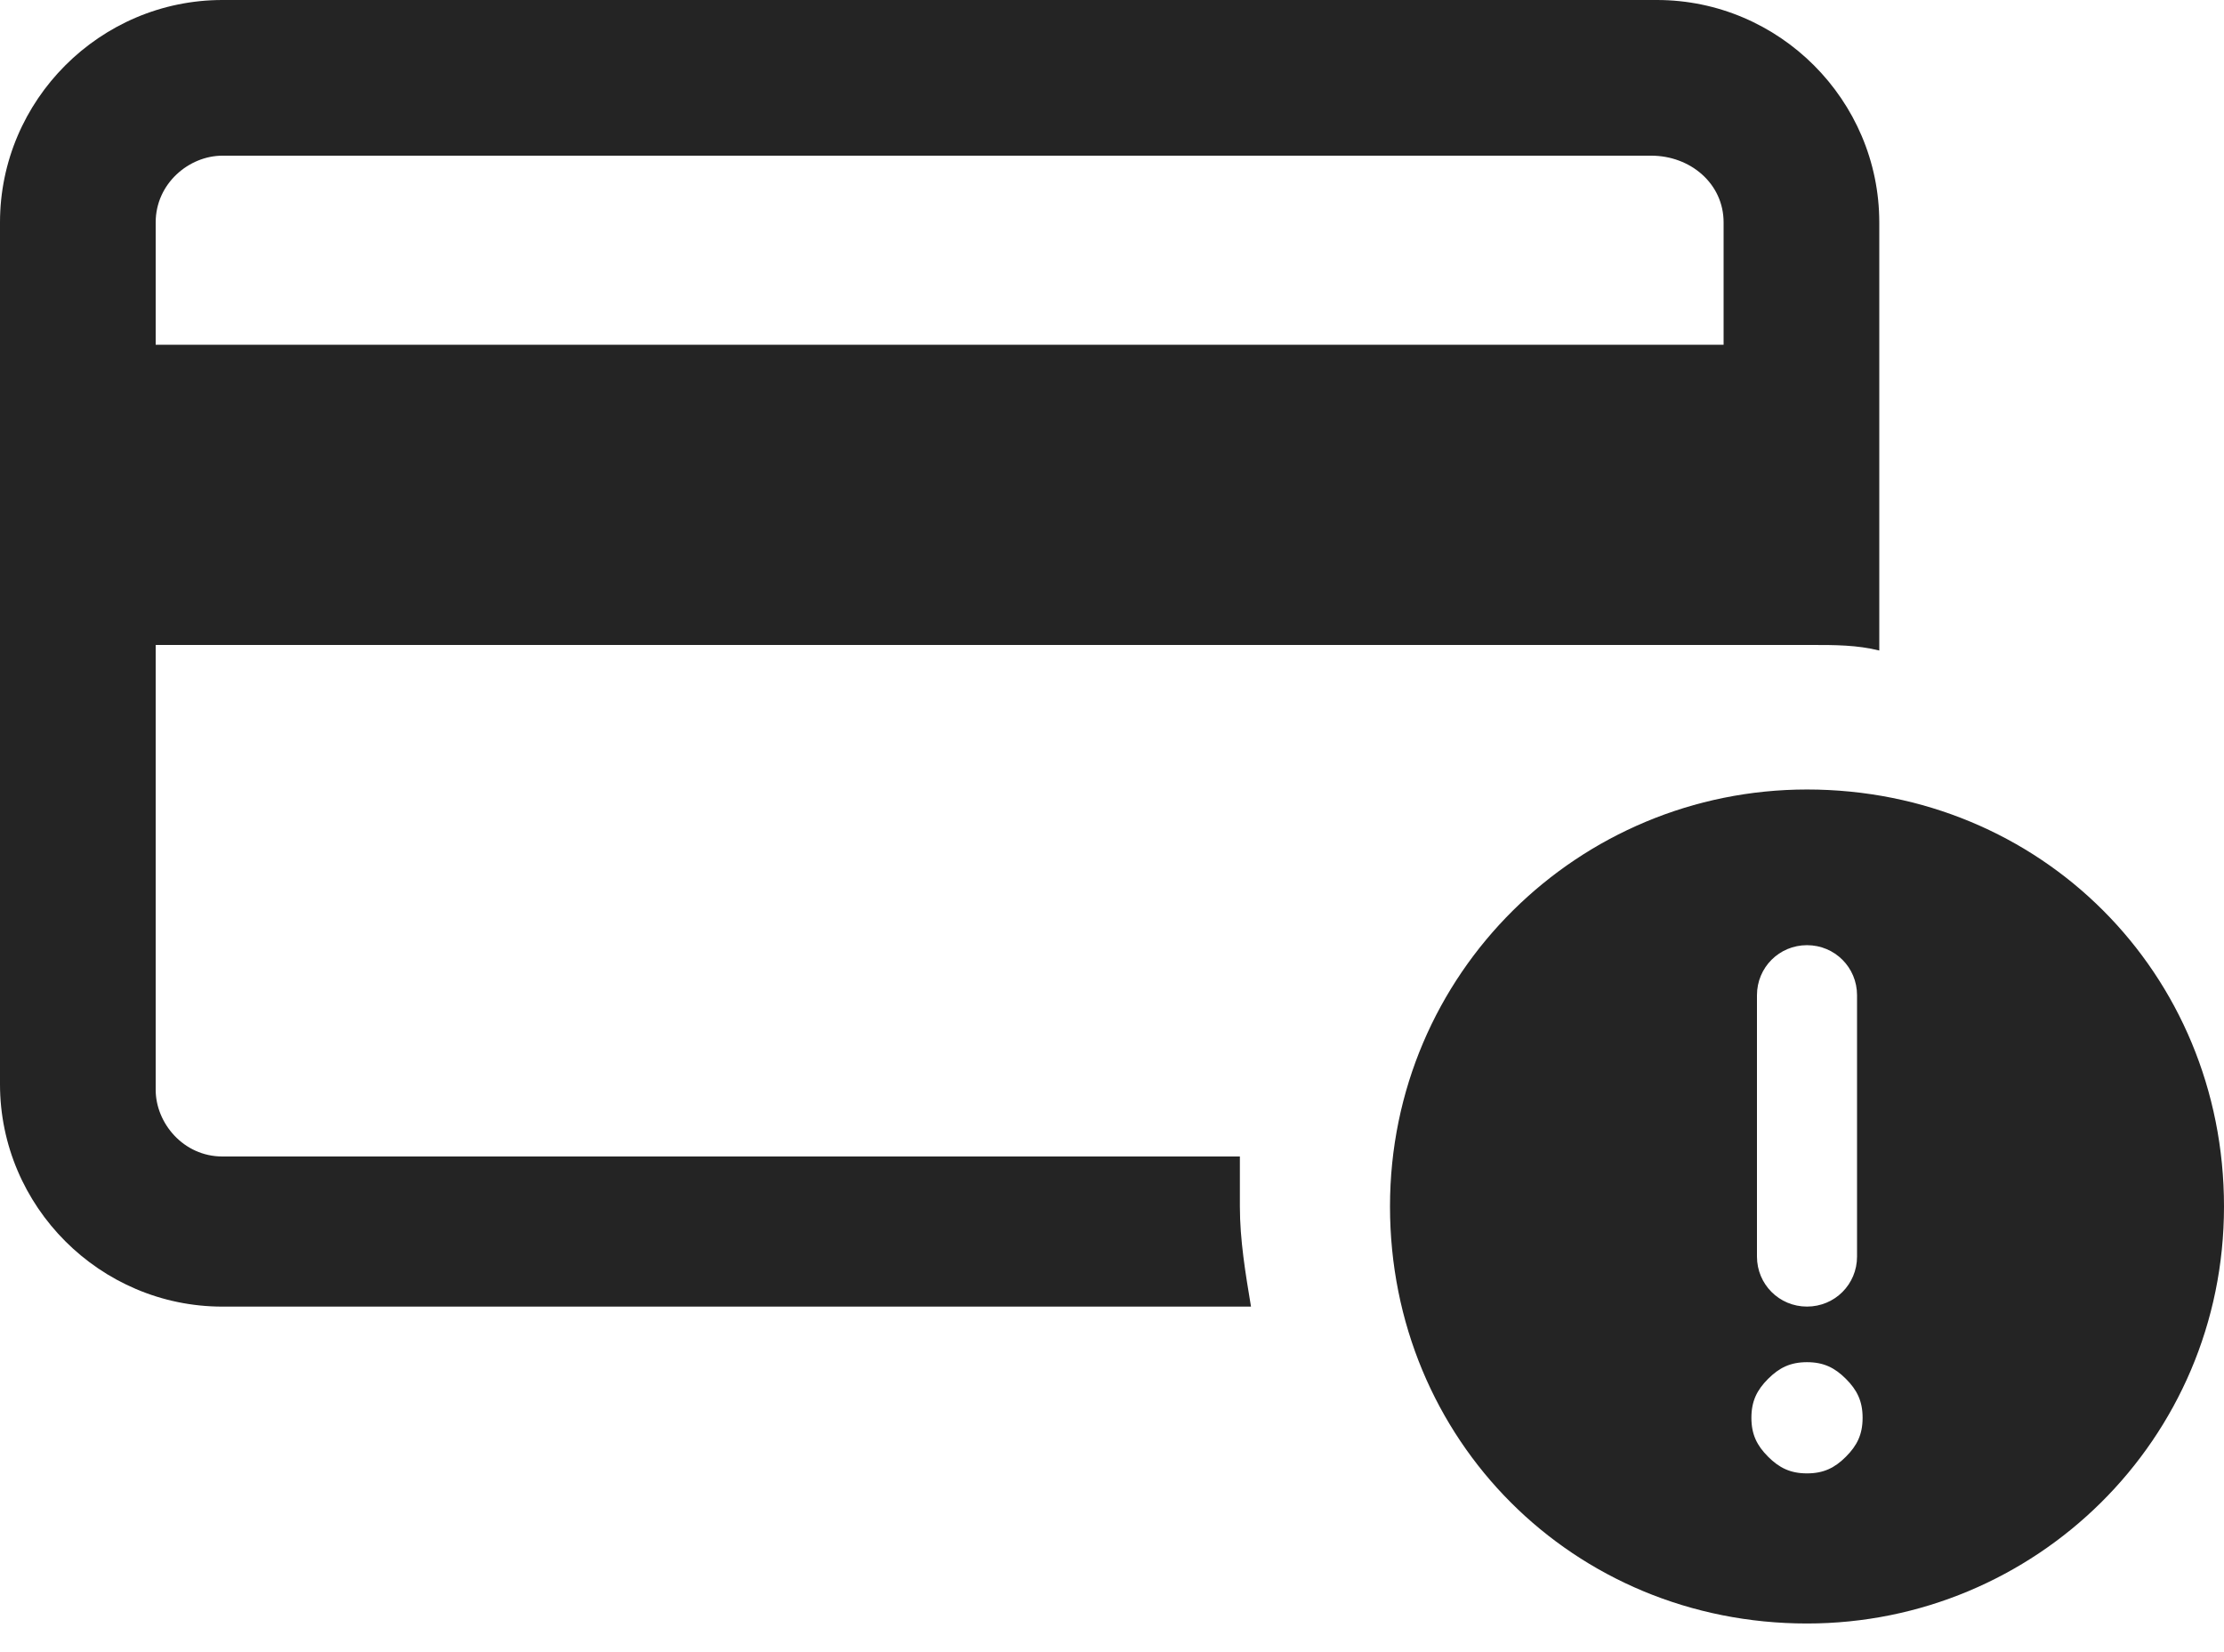
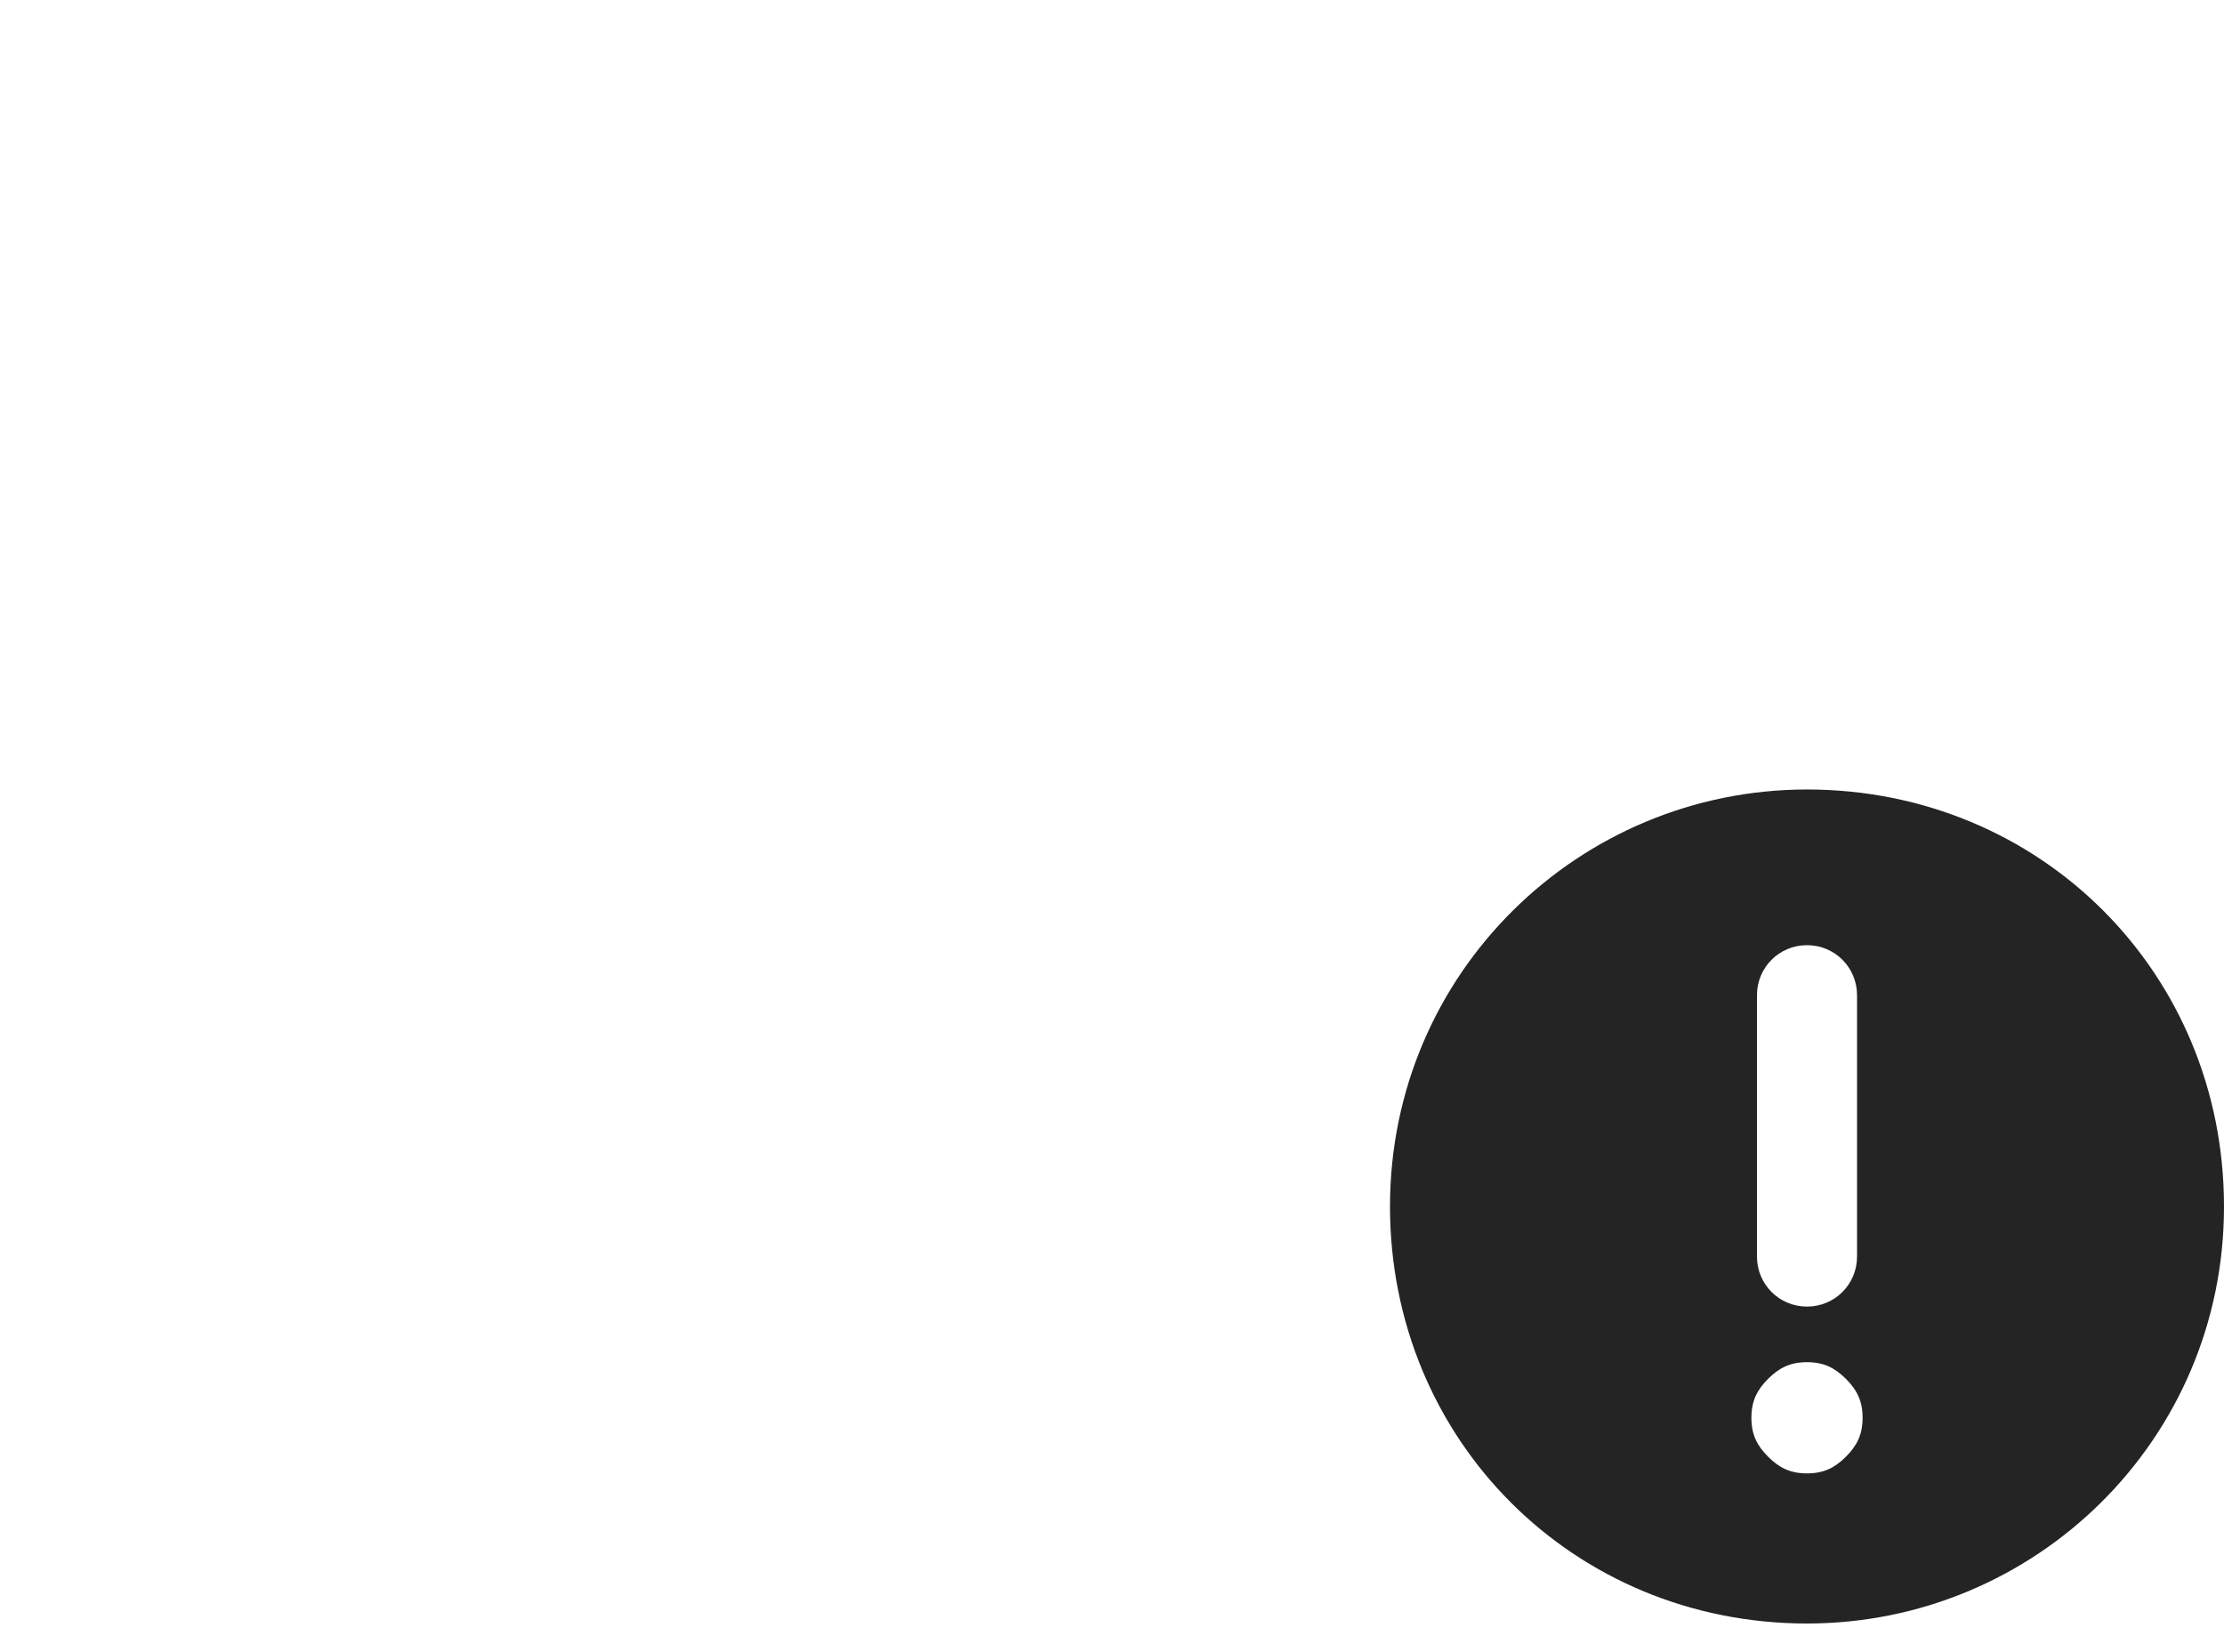
<svg xmlns="http://www.w3.org/2000/svg" fill="none" width="70" height="52" viewBox="0 0 70 52">
  <path d="M56.875 24.849c-7.175 0-13.125 5.775-13.125 13.125s5.775 13.125 13.125 13.125C64.05 51.099 70 45.324 70 37.974s-5.775-13.125-13.125-13.125ZM55.3 31.324c0-.875.7-1.575 1.575-1.575s1.575.7 1.575 1.575v8.225c0 .875-.7 1.575-1.575 1.575s-1.575-.7-1.575-1.575v-8.225Zm2.8 14.525c-.35.35-.7.525-1.225.525-.525 0-.875-.175-1.225-.525-.35-.35-.525-.7-.525-1.225 0-.525.175-.875.525-1.225.35-.35.7-.525 1.225-.525.525 0 .875.175 1.225.525.35.35.525.7.525 1.225 0 .525-.175.875-.525 1.225Z" fill="#242424" />
-   <path d="M39.025 37.975V36.4H7c-1.225 0-2.1-1.05-2.1-2.1v-14h52.15c.7 0 1.4 0 2.1.175V7c0-3.85-3.15-7-7-7H7C3.15 0 0 3.15 0 7v27.125c0 3.85 3.15 7 7 7h32.375c-.175-1.05-.35-2.1-.35-3.15ZM4.9 7c0-1.225 1.05-2.1 2.1-2.1h44.975c1.225 0 2.275.875 2.275 2.1v3.85H4.9V7Z" fill="#242424" />
</svg>